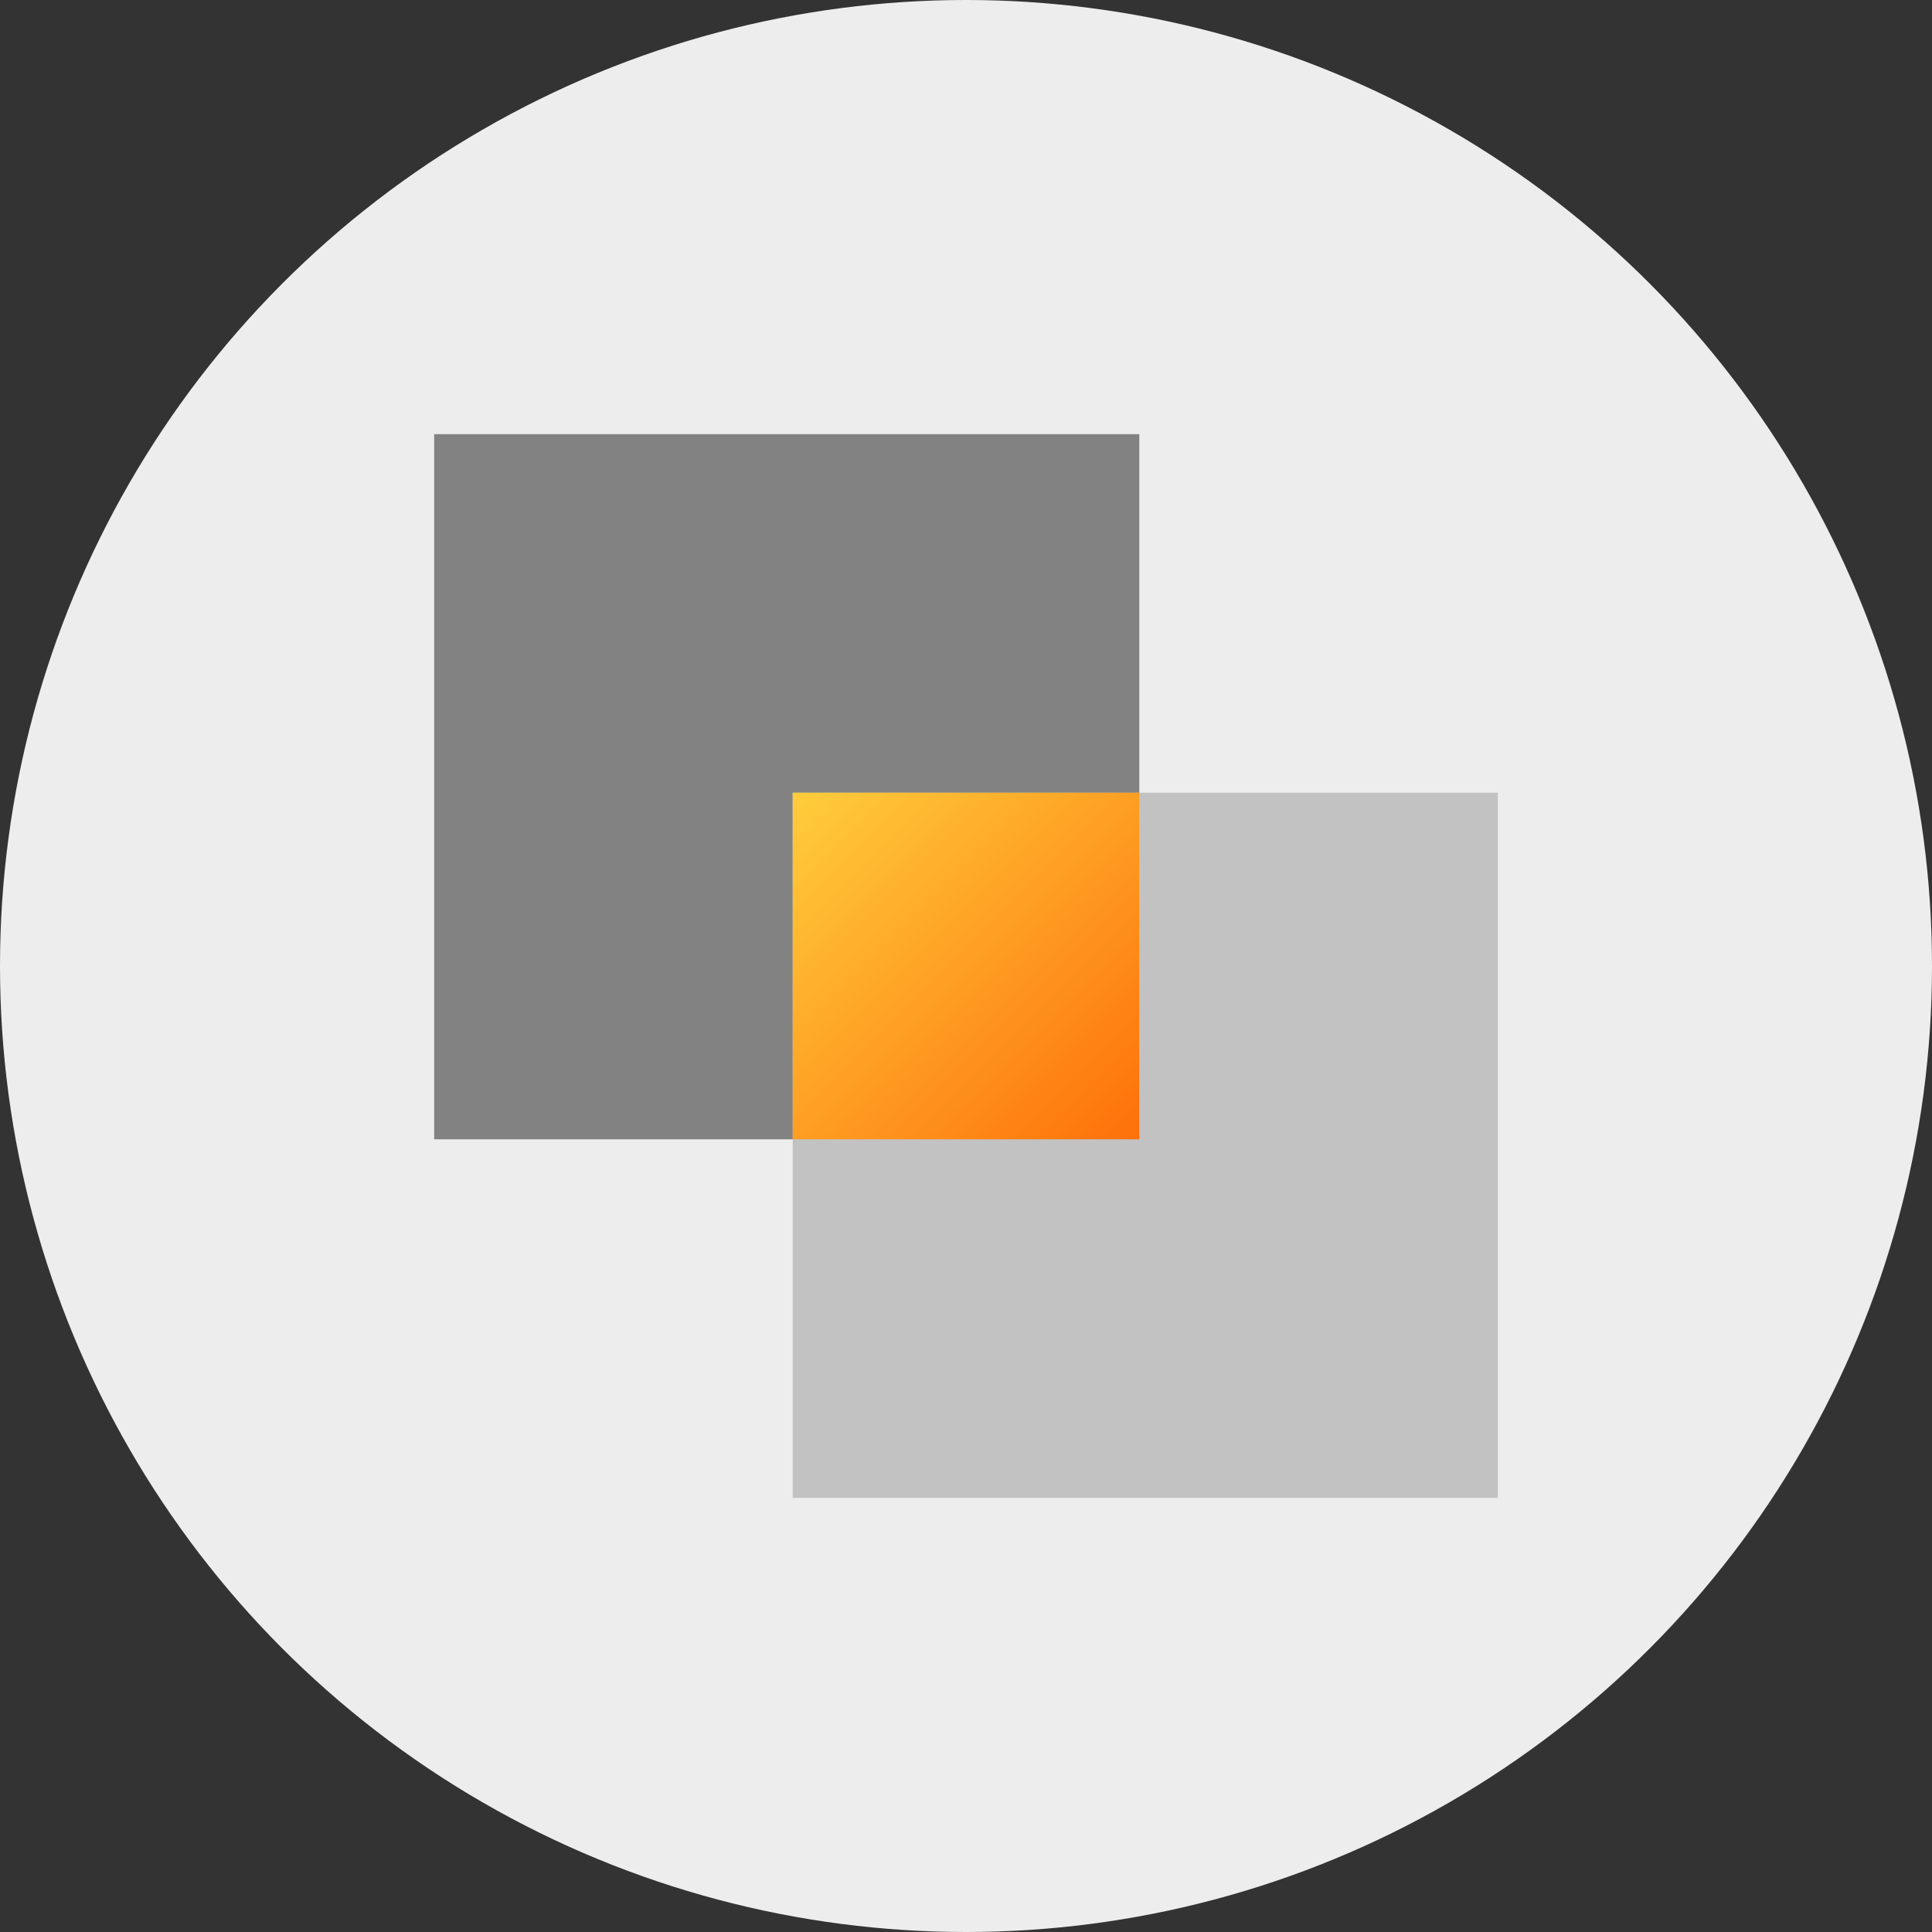
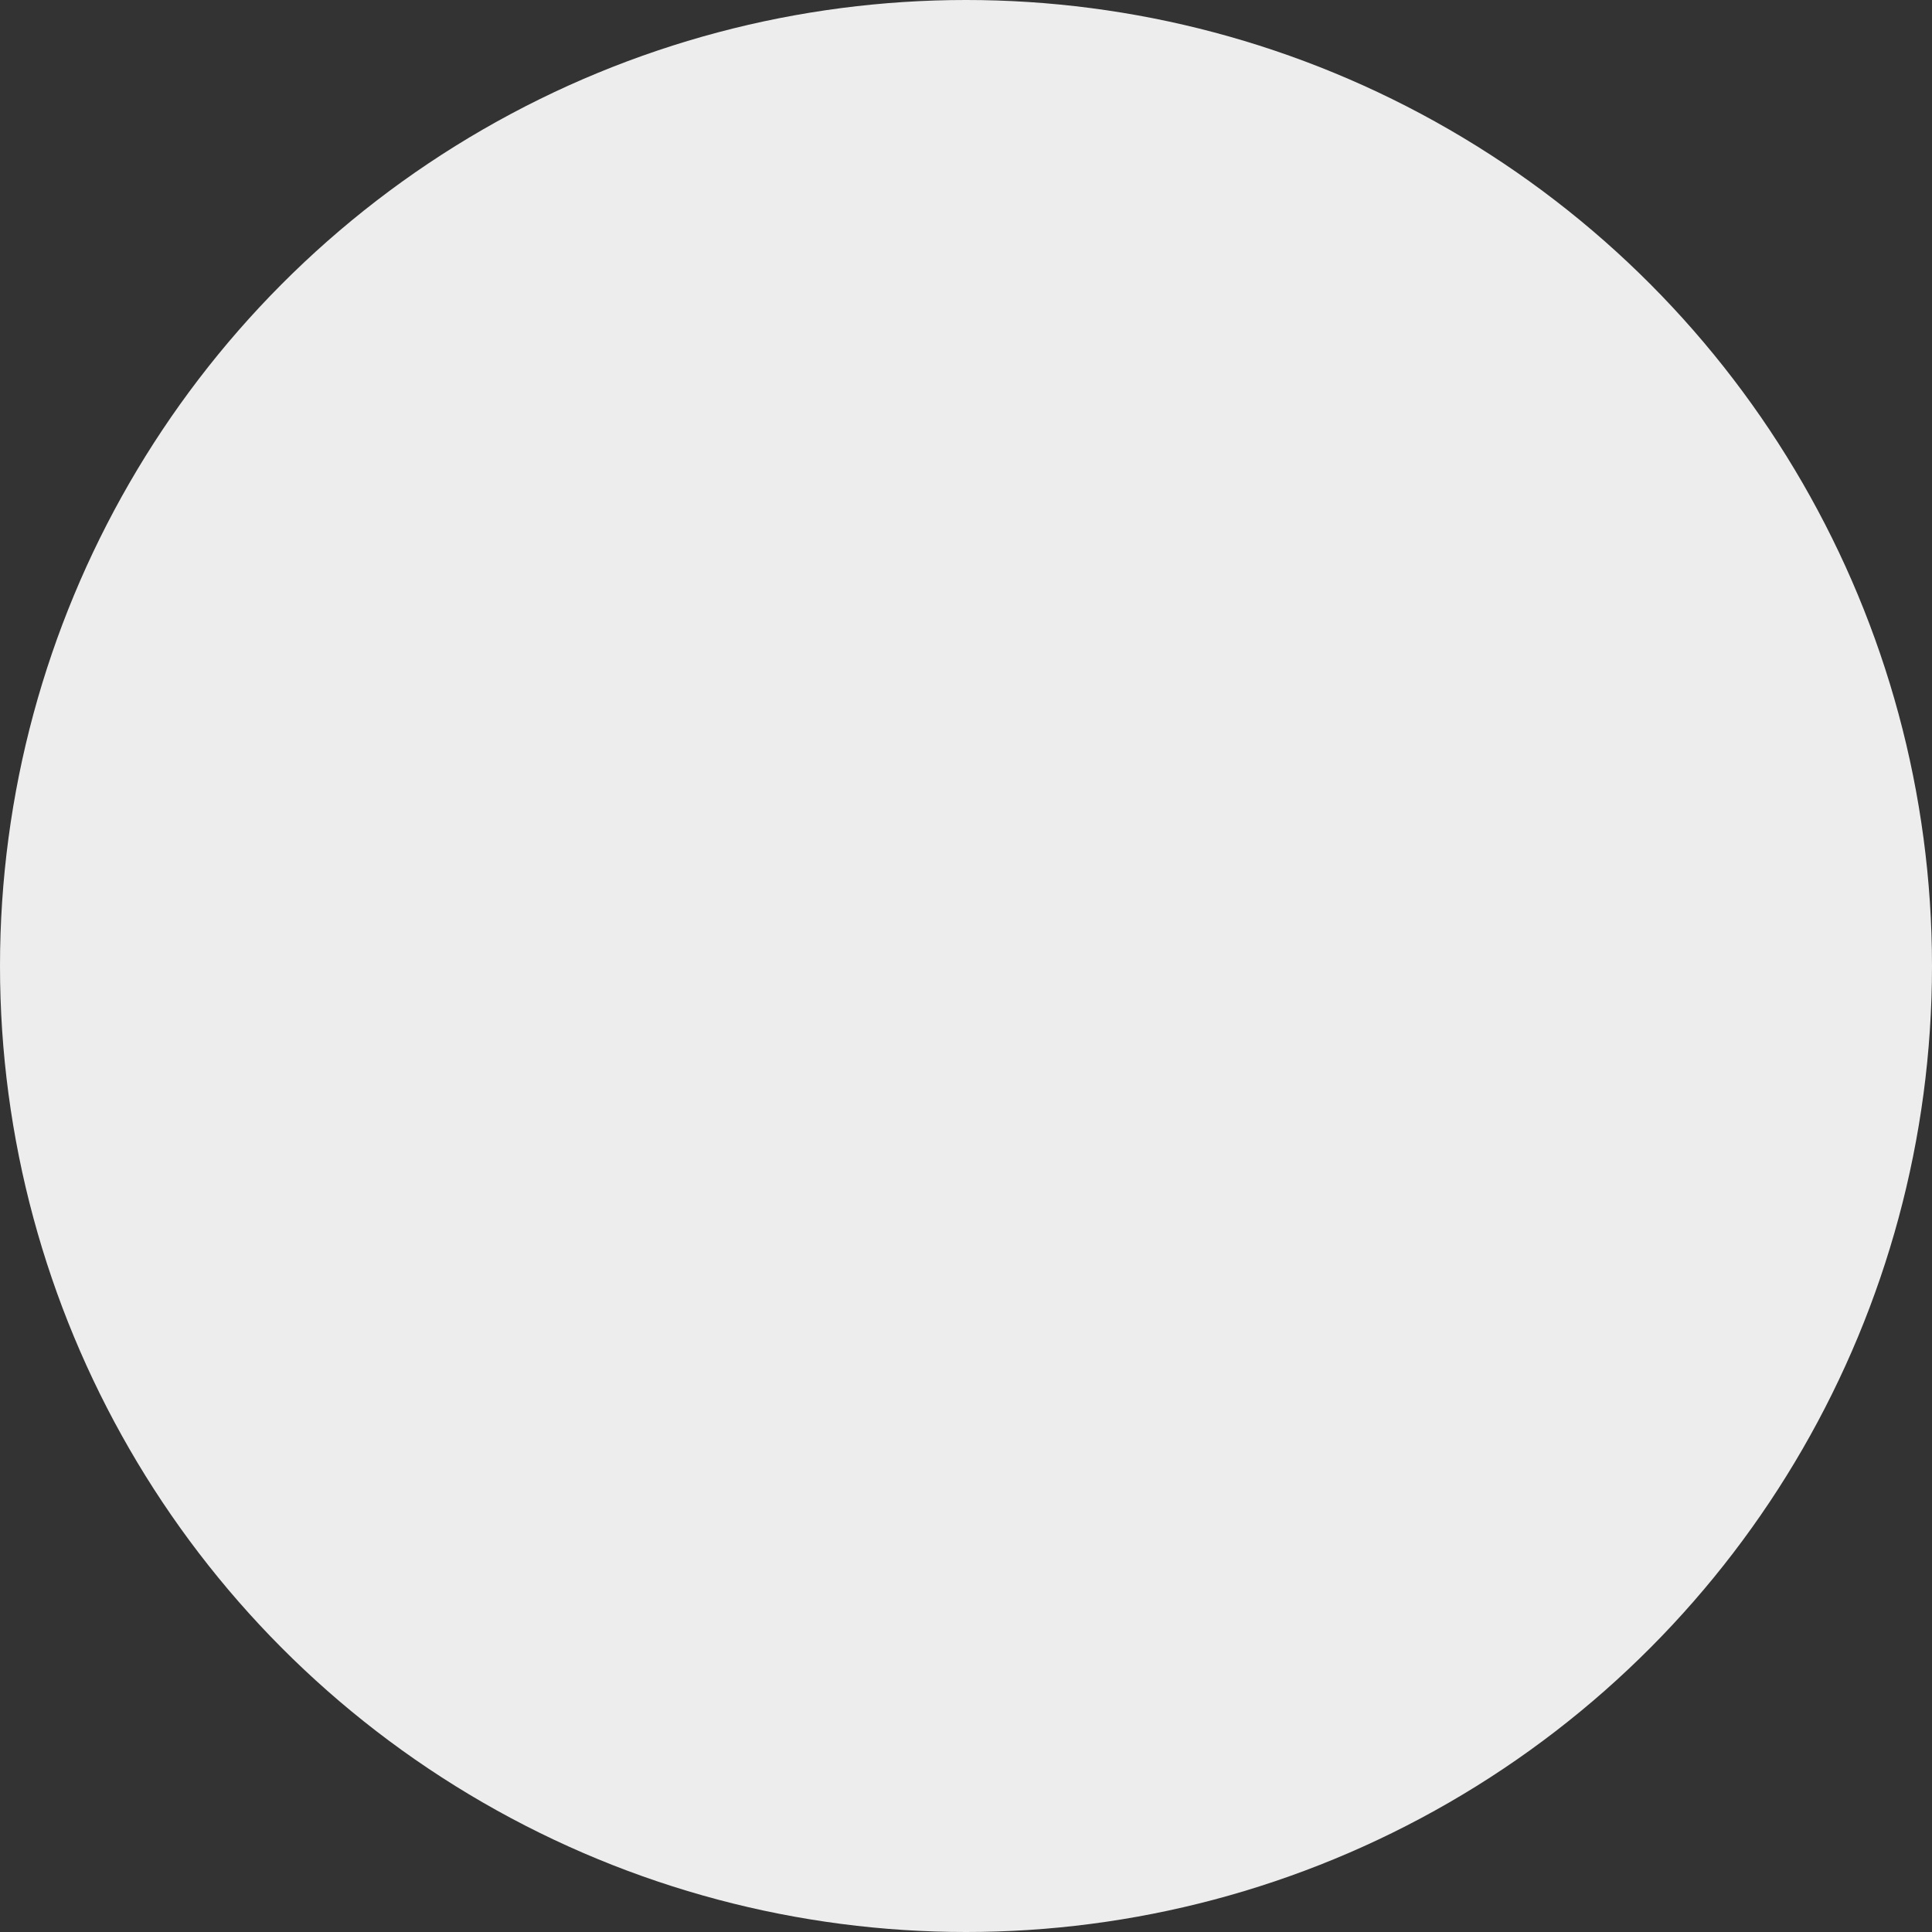
<svg xmlns="http://www.w3.org/2000/svg" width="89px" height="89px" viewBox="0 0 89 89" version="1.1">
  <rect x="0" y="0" width="89" height="89" fill="#333333" stroke="none" />
  <title>Group</title>
  <desc>Created with Sketch.</desc>
  <defs>
    <linearGradient x1="0%" y1="0%" x2="100%" y2="100%" id="linearGradient-1">
      <stop stop-color="#FFCD3C" offset="0%" />
      <stop stop-color="#FE700A" offset="100%" />
    </linearGradient>
  </defs>
  <g id="Symbols" stroke="none" stroke-width="1" fill="none" fill-rule="evenodd">
    <g id="icon/integration">
      <g id="Group">
        <circle id="Oval" fill="#EDEDED" cx="44.5" cy="44.5" r="44.5" />
        <g id="icon/integration" transform="translate(20, 20)">
-           <rect id="Rectangle" fill="#828282" x="0" y="0" width="32.483" height="32.483" />
-           <rect id="Rectangle" fill="#C2C2C2" x="16.517" y="16.517" width="32.483" height="32.483" />
-           <rect id="Rectangle" fill="url(#linearGradient-1)" x="16.517" y="16.517" width="15.966" height="15.966" />
-         </g>
+           </g>
      </g>
    </g>
  </g>
</svg>